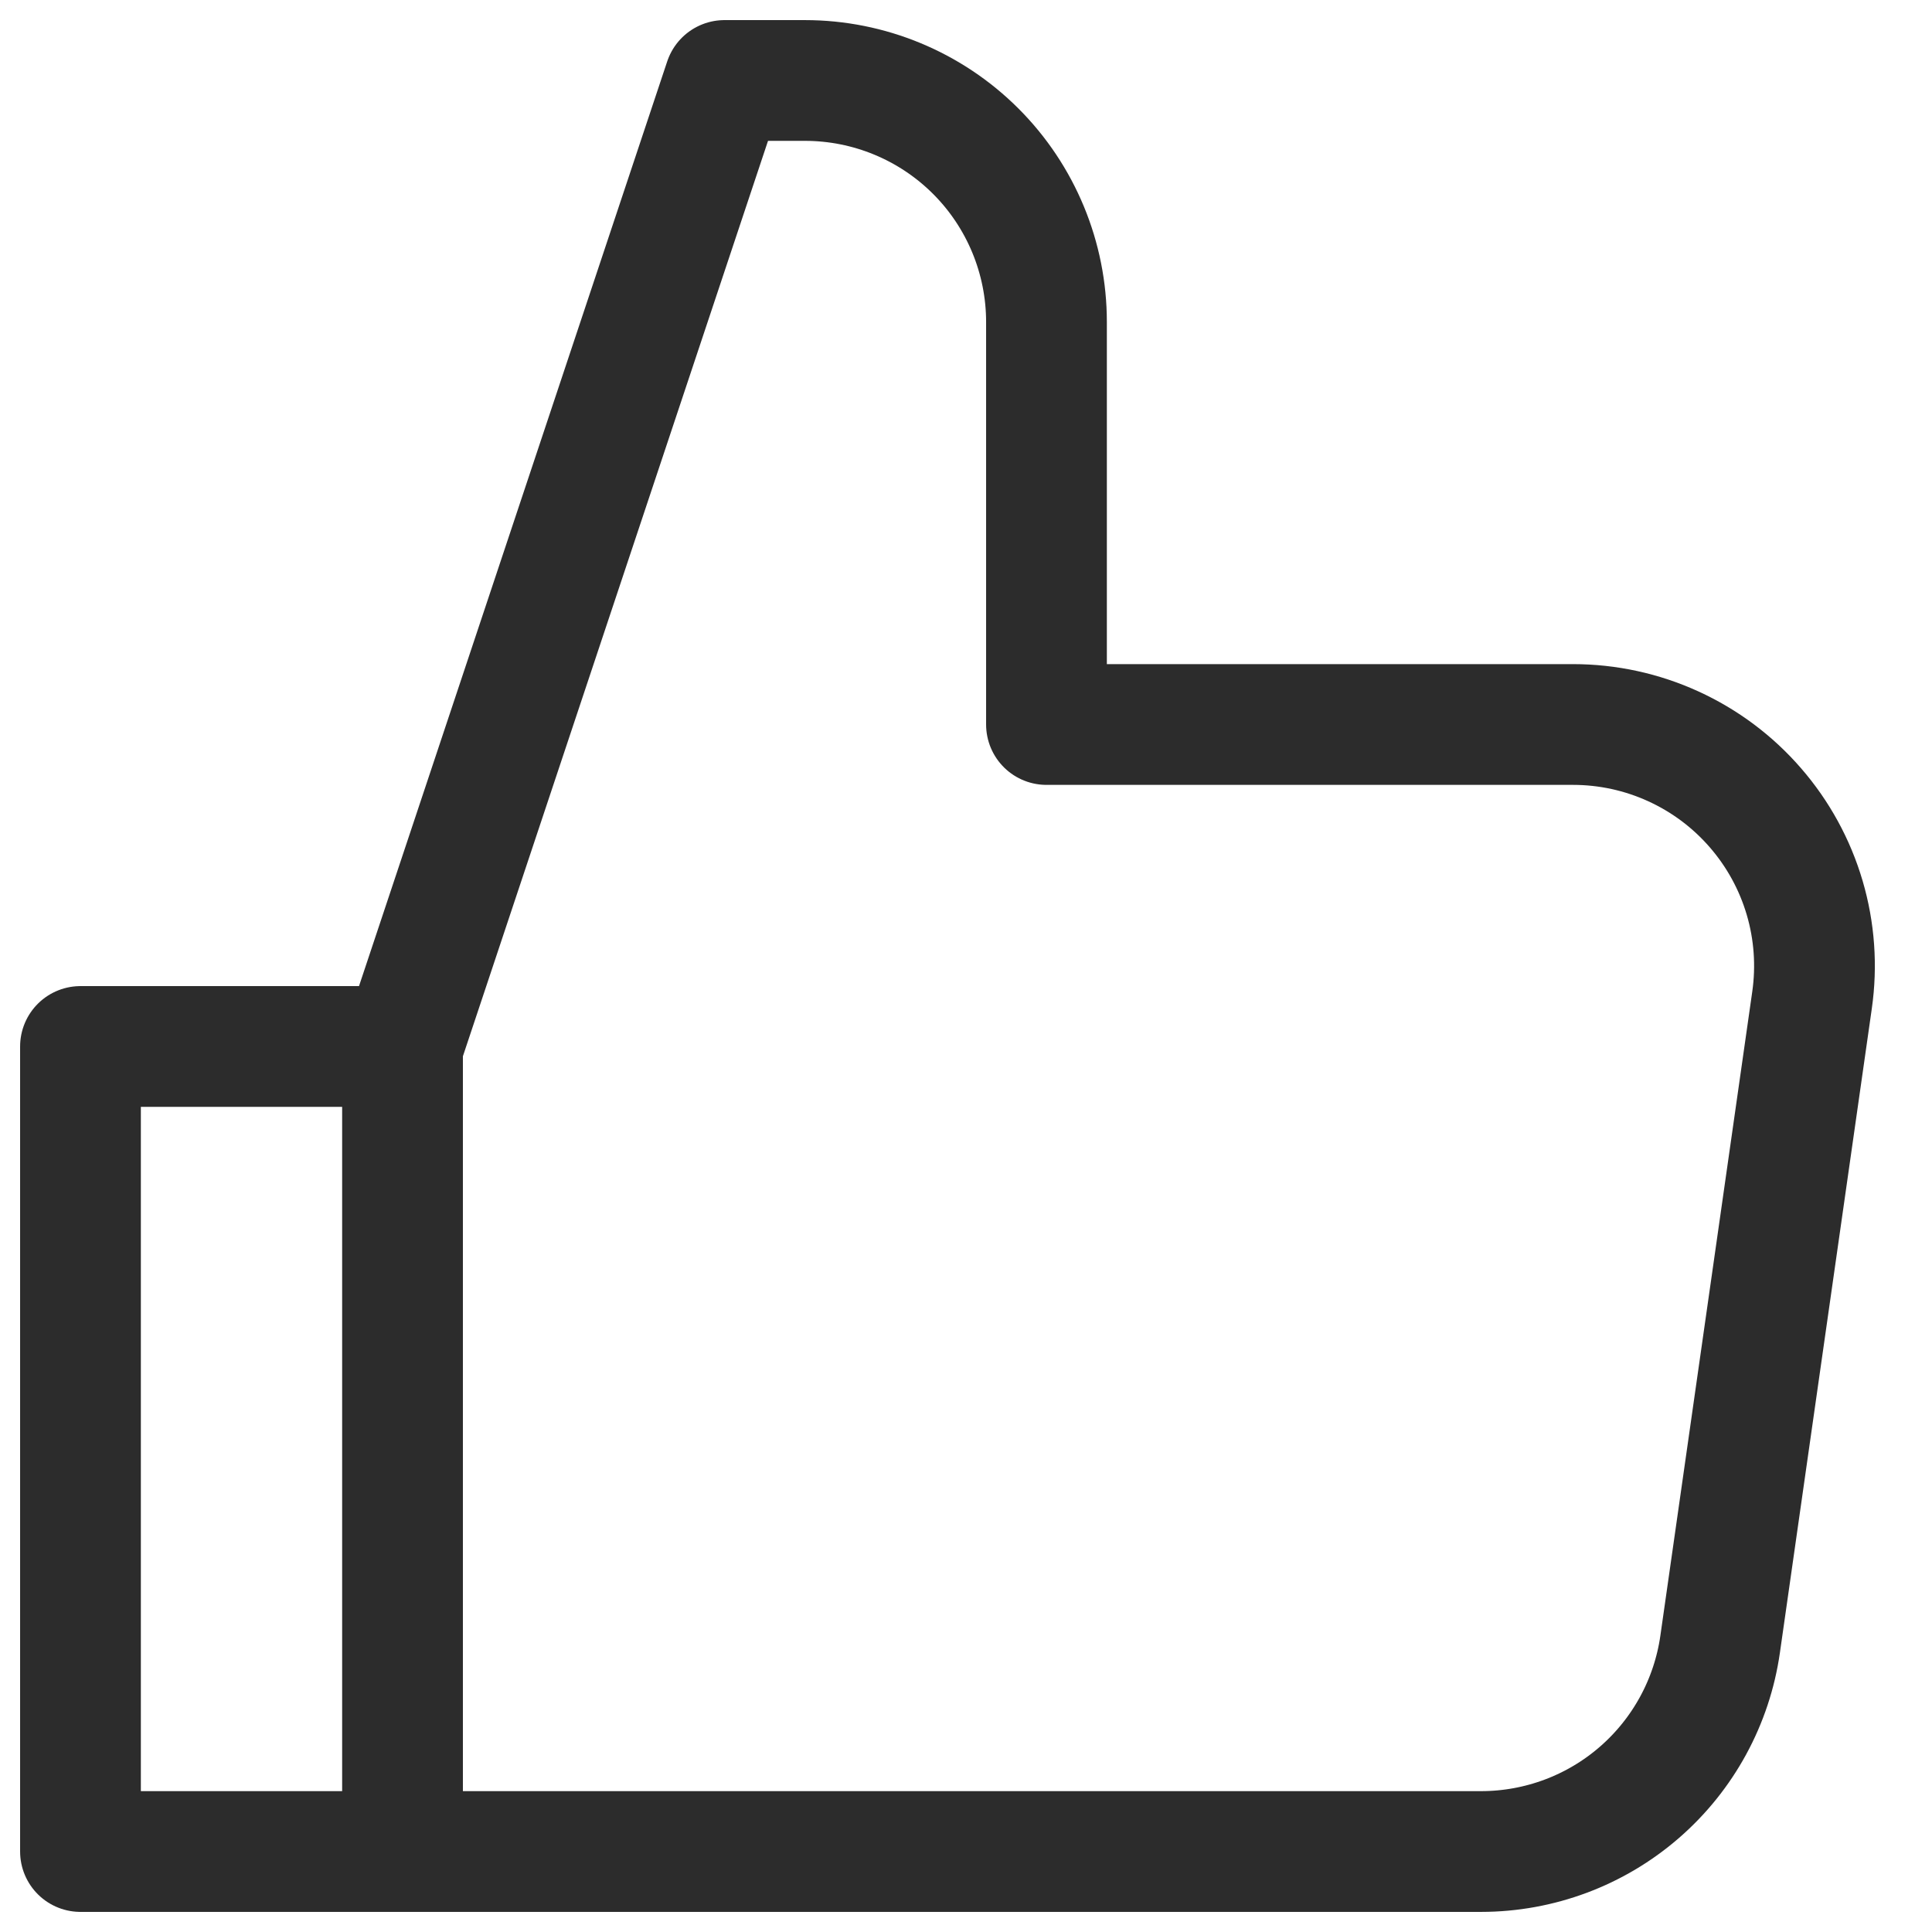
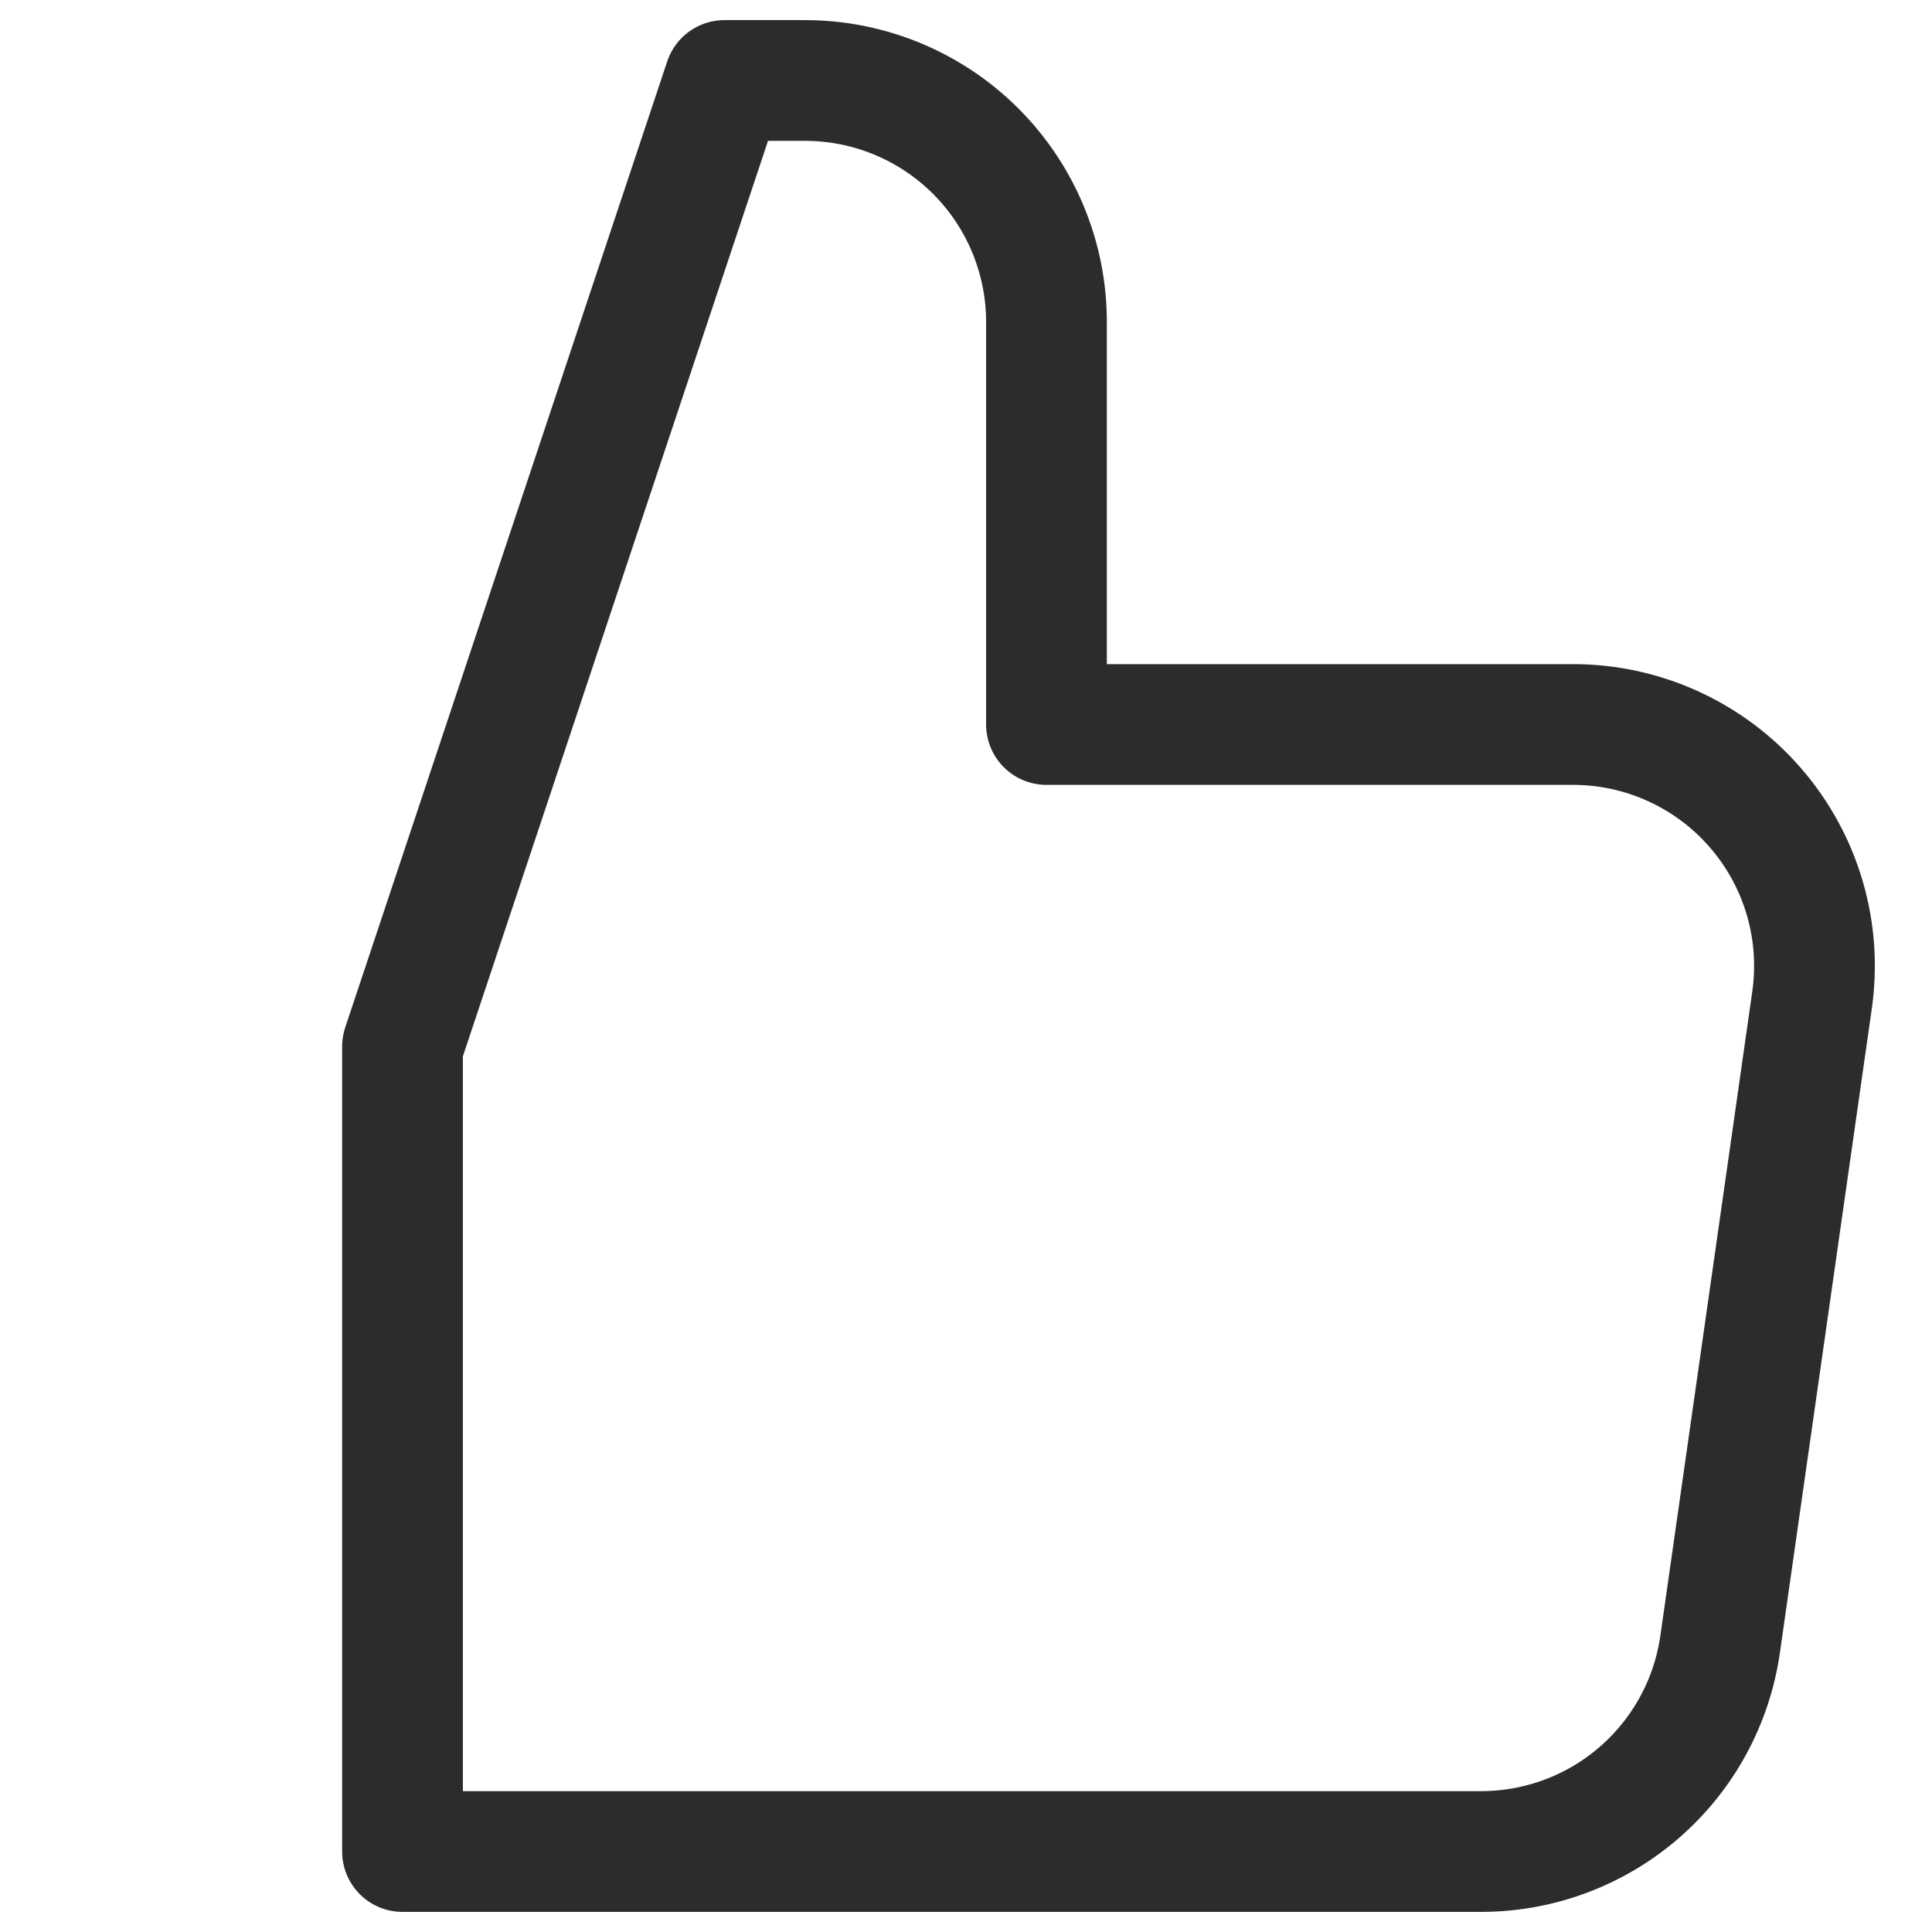
<svg xmlns="http://www.w3.org/2000/svg" width="32" height="32" viewBox="0 0 32 32" fill="none">
-   <path d="M6.667 30.667H1.333V17.333H6.667" stroke="#2C2C2C" stroke-width="2" stroke-linecap="round" stroke-linejoin="round" />
  <path d="M6.667 17.333L12 1.333H13.333C14.394 1.333 15.412 1.755 16.162 2.505C16.912 3.255 17.333 4.273 17.333 5.333V12H26.053C26.627 12 27.193 12.123 27.714 12.361C28.236 12.599 28.7 12.946 29.075 13.379C29.451 13.812 29.729 14.32 29.891 14.87C30.053 15.42 30.094 15.998 30.013 16.565L28.491 27.232C28.355 28.185 27.88 29.057 27.153 29.688C26.426 30.319 25.496 30.666 24.533 30.667H6.667V17.333Z" stroke="#2C2C2C" stroke-width="2" stroke-linecap="round" stroke-linejoin="round" />
</svg>